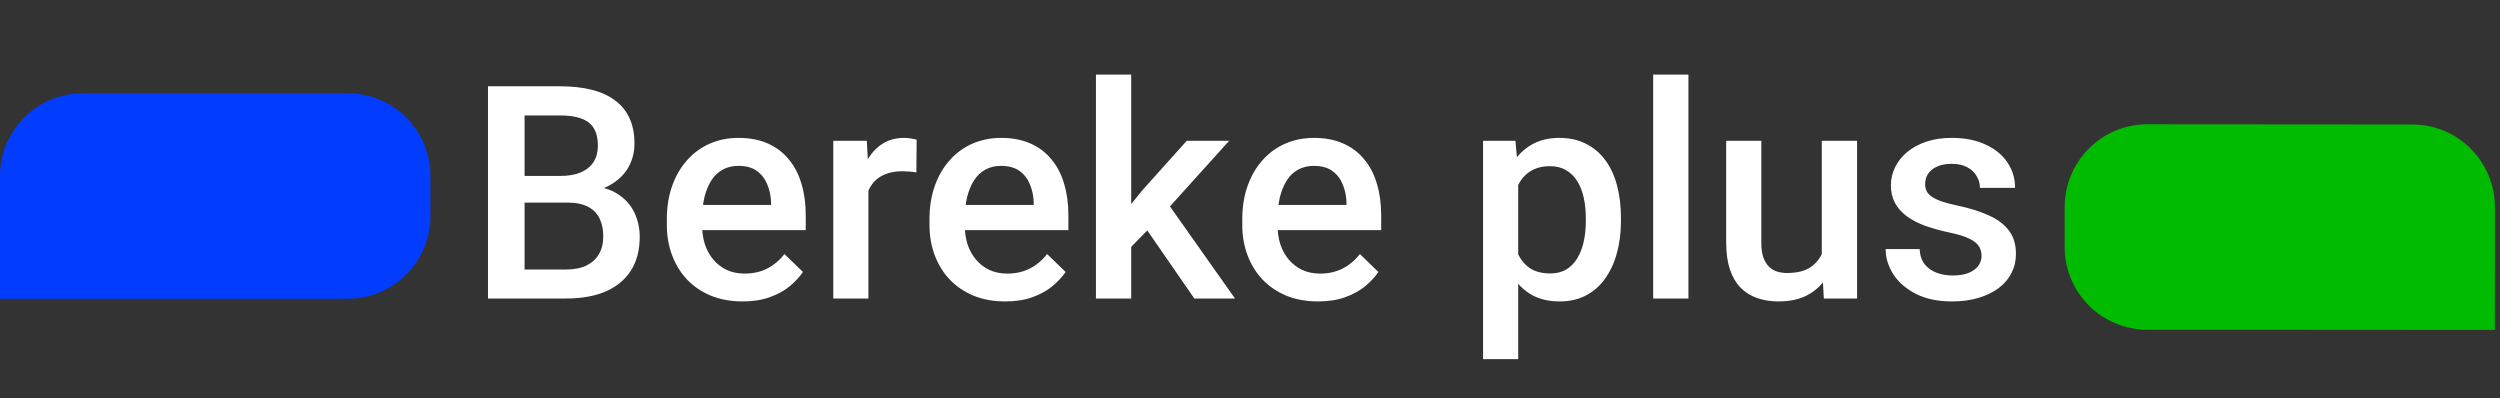
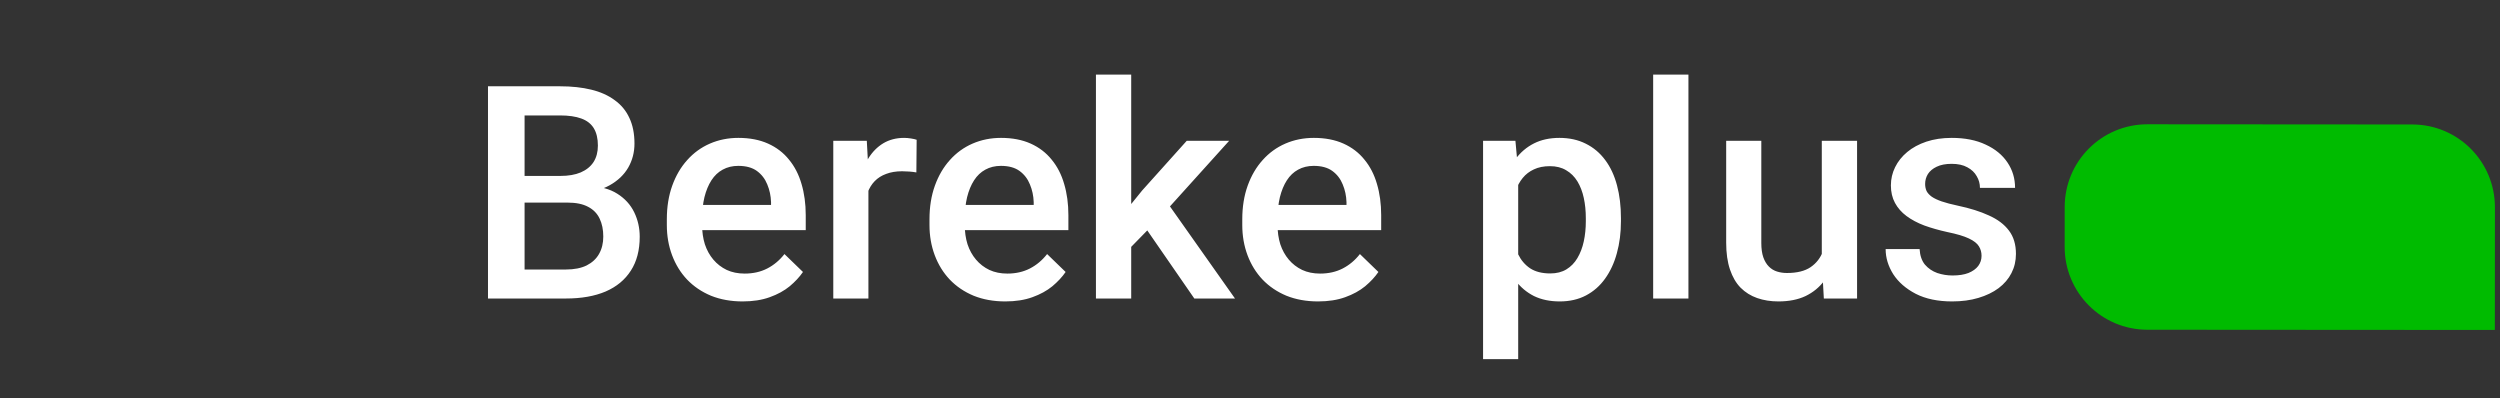
<svg xmlns="http://www.w3.org/2000/svg" width="402" height="64" viewBox="0 0 402 64" fill="none">
  <rect x="0" y="0" width="402" height="64" fill="#333333" stroke="none" />
  <path d="M91.266 32.578H82.57L82.523 28.289H90.117C91.398 28.289 92.484 28.102 93.375 27.727C94.281 27.336 94.969 26.781 95.438 26.062C95.906 25.328 96.141 24.445 96.141 23.414C96.141 22.273 95.922 21.344 95.484 20.625C95.047 19.906 94.375 19.383 93.469 19.055C92.578 18.727 91.438 18.562 90.047 18.562H84.352V48H78.469V13.875H90.047C91.922 13.875 93.594 14.055 95.062 14.414C96.547 14.773 97.805 15.336 98.836 16.102C99.883 16.852 100.672 17.805 101.203 18.961C101.75 20.117 102.023 21.492 102.023 23.086C102.023 24.492 101.688 25.781 101.016 26.953C100.344 28.109 99.352 29.055 98.039 29.789C96.727 30.523 95.094 30.961 93.141 31.102L91.266 32.578ZM91.008 48H80.719L83.367 43.336H91.008C92.336 43.336 93.445 43.117 94.336 42.68C95.227 42.227 95.891 41.609 96.328 40.828C96.781 40.031 97.008 39.102 97.008 38.039C97.008 36.93 96.812 35.969 96.422 35.156C96.031 34.328 95.414 33.695 94.57 33.258C93.727 32.805 92.625 32.578 91.266 32.578H84.656L84.703 28.289H93.305L94.641 29.906C96.516 29.969 98.055 30.383 99.258 31.148C100.477 31.914 101.383 32.906 101.977 34.125C102.57 35.344 102.867 36.656 102.867 38.062C102.867 40.234 102.391 42.055 101.438 43.523C100.5 44.992 99.148 46.109 97.383 46.875C95.617 47.625 93.492 48 91.008 48ZM119.414 48.469C117.539 48.469 115.844 48.164 114.328 47.555C112.828 46.93 111.547 46.062 110.484 44.953C109.438 43.844 108.633 42.539 108.07 41.039C107.508 39.539 107.227 37.922 107.227 36.188V35.25C107.227 33.266 107.516 31.469 108.094 29.859C108.672 28.25 109.477 26.875 110.508 25.734C111.539 24.578 112.758 23.695 114.164 23.086C115.57 22.477 117.094 22.172 118.734 22.172C120.547 22.172 122.133 22.477 123.492 23.086C124.852 23.695 125.977 24.555 126.867 25.664C127.773 26.758 128.445 28.062 128.883 29.578C129.336 31.094 129.562 32.766 129.562 34.594V37.008H109.969V32.953H123.984V32.508C123.953 31.492 123.75 30.539 123.375 29.648C123.016 28.758 122.461 28.039 121.711 27.492C120.961 26.945 119.961 26.672 118.711 26.672C117.773 26.672 116.938 26.875 116.203 27.281C115.484 27.672 114.883 28.242 114.398 28.992C113.914 29.742 113.539 30.648 113.273 31.711C113.023 32.758 112.898 33.938 112.898 35.25V36.188C112.898 37.297 113.047 38.328 113.344 39.281C113.656 40.219 114.109 41.039 114.703 41.742C115.297 42.445 116.016 43 116.859 43.406C117.703 43.797 118.664 43.992 119.742 43.992C121.102 43.992 122.312 43.719 123.375 43.172C124.438 42.625 125.359 41.852 126.141 40.852L129.117 43.734C128.57 44.531 127.859 45.297 126.984 46.031C126.109 46.75 125.039 47.336 123.773 47.789C122.523 48.242 121.07 48.469 119.414 48.469ZM139.641 27.469V48H133.992V22.641H139.383L139.641 27.469ZM147.398 22.477L147.352 27.727C147.008 27.664 146.633 27.617 146.227 27.586C145.836 27.555 145.445 27.539 145.055 27.539C144.086 27.539 143.234 27.68 142.5 27.961C141.766 28.227 141.148 28.617 140.648 29.133C140.164 29.633 139.789 30.242 139.523 30.961C139.258 31.68 139.102 32.484 139.055 33.375L137.766 33.469C137.766 31.875 137.922 30.398 138.234 29.039C138.547 27.68 139.016 26.484 139.641 25.453C140.281 24.422 141.078 23.617 142.031 23.039C143 22.461 144.117 22.172 145.383 22.172C145.727 22.172 146.094 22.203 146.484 22.266C146.891 22.328 147.195 22.398 147.398 22.477ZM161.648 48.469C159.773 48.469 158.078 48.164 156.562 47.555C155.062 46.93 153.781 46.062 152.719 44.953C151.672 43.844 150.867 42.539 150.305 41.039C149.742 39.539 149.461 37.922 149.461 36.188V35.25C149.461 33.266 149.75 31.469 150.328 29.859C150.906 28.25 151.711 26.875 152.742 25.734C153.773 24.578 154.992 23.695 156.398 23.086C157.805 22.477 159.328 22.172 160.969 22.172C162.781 22.172 164.367 22.477 165.727 23.086C167.086 23.695 168.211 24.555 169.102 25.664C170.008 26.758 170.68 28.062 171.117 29.578C171.57 31.094 171.797 32.766 171.797 34.594V37.008H152.203V32.953H166.219V32.508C166.188 31.492 165.984 30.539 165.609 29.648C165.25 28.758 164.695 28.039 163.945 27.492C163.195 26.945 162.195 26.672 160.945 26.672C160.008 26.672 159.172 26.875 158.438 27.281C157.719 27.672 157.117 28.242 156.633 28.992C156.148 29.742 155.773 30.648 155.508 31.711C155.258 32.758 155.133 33.938 155.133 35.25V36.188C155.133 37.297 155.281 38.328 155.578 39.281C155.891 40.219 156.344 41.039 156.938 41.742C157.531 42.445 158.25 43 159.094 43.406C159.938 43.797 160.898 43.992 161.977 43.992C163.336 43.992 164.547 43.719 165.609 43.172C166.672 42.625 167.594 41.852 168.375 40.852L171.352 43.734C170.805 44.531 170.094 45.297 169.219 46.031C168.344 46.75 167.273 47.336 166.008 47.789C164.758 48.242 163.305 48.469 161.648 48.469ZM181.898 12V48H176.227V12H181.898ZM197.648 22.641L186.609 34.875L180.562 41.062L179.086 36.281L183.656 30.633L190.828 22.641H197.648ZM192.047 48L183.82 36.094L187.383 32.133L198.586 48H192.047ZM211.945 48.469C210.07 48.469 208.375 48.164 206.859 47.555C205.359 46.93 204.078 46.062 203.016 44.953C201.969 43.844 201.164 42.539 200.602 41.039C200.039 39.539 199.758 37.922 199.758 36.188V35.25C199.758 33.266 200.047 31.469 200.625 29.859C201.203 28.25 202.008 26.875 203.039 25.734C204.07 24.578 205.289 23.695 206.695 23.086C208.102 22.477 209.625 22.172 211.266 22.172C213.078 22.172 214.664 22.477 216.023 23.086C217.383 23.695 218.508 24.555 219.398 25.664C220.305 26.758 220.977 28.062 221.414 29.578C221.867 31.094 222.094 32.766 222.094 34.594V37.008H202.5V32.953H216.516V32.508C216.484 31.492 216.281 30.539 215.906 29.648C215.547 28.758 214.992 28.039 214.242 27.492C213.492 26.945 212.492 26.672 211.242 26.672C210.305 26.672 209.469 26.875 208.734 27.281C208.016 27.672 207.414 28.242 206.93 28.992C206.445 29.742 206.07 30.648 205.805 31.711C205.555 32.758 205.43 33.938 205.43 35.25V36.188C205.43 37.297 205.578 38.328 205.875 39.281C206.188 40.219 206.641 41.039 207.234 41.742C207.828 42.445 208.547 43 209.391 43.406C210.234 43.797 211.195 43.992 212.273 43.992C213.633 43.992 214.844 43.719 215.906 43.172C216.969 42.625 217.891 41.852 218.672 40.852L221.648 43.734C221.102 44.531 220.391 45.297 219.516 46.031C218.641 46.75 217.57 47.336 216.305 47.789C215.055 48.242 213.602 48.469 211.945 48.469ZM244.125 27.516V57.75H238.477V22.641H243.68L244.125 27.516ZM260.648 35.086V35.578C260.648 37.422 260.43 39.133 259.992 40.711C259.57 42.273 258.938 43.641 258.094 44.812C257.266 45.969 256.242 46.867 255.023 47.508C253.805 48.148 252.398 48.469 250.805 48.469C249.227 48.469 247.844 48.18 246.656 47.602C245.484 47.008 244.492 46.172 243.68 45.094C242.867 44.016 242.211 42.75 241.711 41.297C241.227 39.828 240.883 38.219 240.68 36.469V34.57C240.883 32.711 241.227 31.023 241.711 29.508C242.211 27.992 242.867 26.688 243.68 25.594C244.492 24.5 245.484 23.656 246.656 23.062C247.828 22.469 249.195 22.172 250.758 22.172C252.352 22.172 253.766 22.484 255 23.109C256.234 23.719 257.273 24.594 258.117 25.734C258.961 26.859 259.594 28.219 260.016 29.812C260.438 31.391 260.648 33.148 260.648 35.086ZM255 35.578V35.086C255 33.914 254.891 32.828 254.672 31.828C254.453 30.812 254.109 29.922 253.641 29.156C253.172 28.391 252.57 27.797 251.836 27.375C251.117 26.938 250.25 26.719 249.234 26.719C248.234 26.719 247.375 26.891 246.656 27.234C245.938 27.562 245.336 28.023 244.852 28.617C244.367 29.211 243.992 29.906 243.727 30.703C243.461 31.484 243.273 32.336 243.164 33.258V37.805C243.352 38.93 243.672 39.961 244.125 40.898C244.578 41.836 245.219 42.586 246.047 43.148C246.891 43.695 247.969 43.969 249.281 43.969C250.297 43.969 251.164 43.75 251.883 43.312C252.602 42.875 253.188 42.273 253.641 41.508C254.109 40.727 254.453 39.828 254.672 38.812C254.891 37.797 255 36.719 255 35.578ZM271.5 12V48H265.828V12H271.5ZM292.945 42.023V22.641H298.617V48H293.273L292.945 42.023ZM293.742 36.75L295.641 36.703C295.641 38.406 295.453 39.977 295.078 41.414C294.703 42.836 294.125 44.078 293.344 45.141C292.562 46.188 291.562 47.008 290.344 47.602C289.125 48.18 287.664 48.469 285.961 48.469C284.727 48.469 283.594 48.289 282.562 47.93C281.531 47.57 280.641 47.016 279.891 46.266C279.156 45.516 278.586 44.539 278.18 43.336C277.773 42.133 277.57 40.695 277.57 39.023V22.641H283.219V39.07C283.219 39.992 283.328 40.766 283.547 41.391C283.766 42 284.062 42.492 284.438 42.867C284.812 43.242 285.25 43.508 285.75 43.664C286.25 43.82 286.781 43.898 287.344 43.898C288.953 43.898 290.219 43.586 291.141 42.961C292.078 42.32 292.742 41.461 293.133 40.383C293.539 39.305 293.742 38.094 293.742 36.75ZM318.633 41.133C318.633 40.57 318.492 40.062 318.211 39.609C317.93 39.141 317.391 38.719 316.594 38.344C315.812 37.969 314.656 37.625 313.125 37.312C311.781 37.016 310.547 36.664 309.422 36.258C308.312 35.836 307.359 35.328 306.562 34.734C305.766 34.141 305.148 33.438 304.711 32.625C304.273 31.812 304.055 30.875 304.055 29.812C304.055 28.781 304.281 27.805 304.734 26.883C305.188 25.961 305.836 25.148 306.68 24.445C307.523 23.742 308.547 23.188 309.75 22.781C310.969 22.375 312.328 22.172 313.828 22.172C315.953 22.172 317.773 22.531 319.289 23.25C320.82 23.953 321.992 24.914 322.805 26.133C323.617 27.336 324.023 28.695 324.023 30.211H318.375C318.375 29.539 318.203 28.914 317.859 28.336C317.531 27.742 317.031 27.266 316.359 26.906C315.688 26.531 314.844 26.344 313.828 26.344C312.859 26.344 312.055 26.5 311.414 26.812C310.789 27.109 310.32 27.5 310.008 27.984C309.711 28.469 309.562 29 309.562 29.578C309.562 30 309.641 30.383 309.797 30.727C309.969 31.055 310.25 31.359 310.641 31.641C311.031 31.906 311.562 32.156 312.234 32.391C312.922 32.625 313.781 32.852 314.812 33.07C316.75 33.477 318.414 34 319.805 34.641C321.211 35.266 322.289 36.078 323.039 37.078C323.789 38.062 324.164 39.312 324.164 40.828C324.164 41.953 323.922 42.984 323.438 43.922C322.969 44.844 322.281 45.648 321.375 46.336C320.469 47.008 319.383 47.531 318.117 47.906C316.867 48.281 315.461 48.469 313.898 48.469C311.602 48.469 309.656 48.062 308.062 47.25C306.469 46.422 305.258 45.367 304.43 44.086C303.617 42.789 303.211 41.445 303.211 40.055H308.672C308.734 41.102 309.023 41.938 309.539 42.562C310.07 43.172 310.727 43.617 311.508 43.898C312.305 44.164 313.125 44.297 313.969 44.297C314.984 44.297 315.836 44.164 316.523 43.898C317.211 43.617 317.734 43.242 318.094 42.773C318.453 42.289 318.633 41.742 318.633 41.133Z" fill="white" />
  <path d="M345.314 19.985C337.956 19.98 332.007 25.927 332.002 33.293L331.998 39.694C331.993 47.06 337.933 53.015 345.291 53.02L401.169 53.058L401.183 33.34C401.188 25.974 395.247 20.02 387.889 20.015L345.314 19.985Z" fill="#00BB00" />
-   <path d="M55.91 15C63.268 15 69.213 20.951 69.213 28.317V34.718C69.213 42.084 63.268 48.034 55.91 48.034H0V28.317C0 20.951 5.944 15 13.303 15H55.91Z" fill="#023DFF" />
</svg>